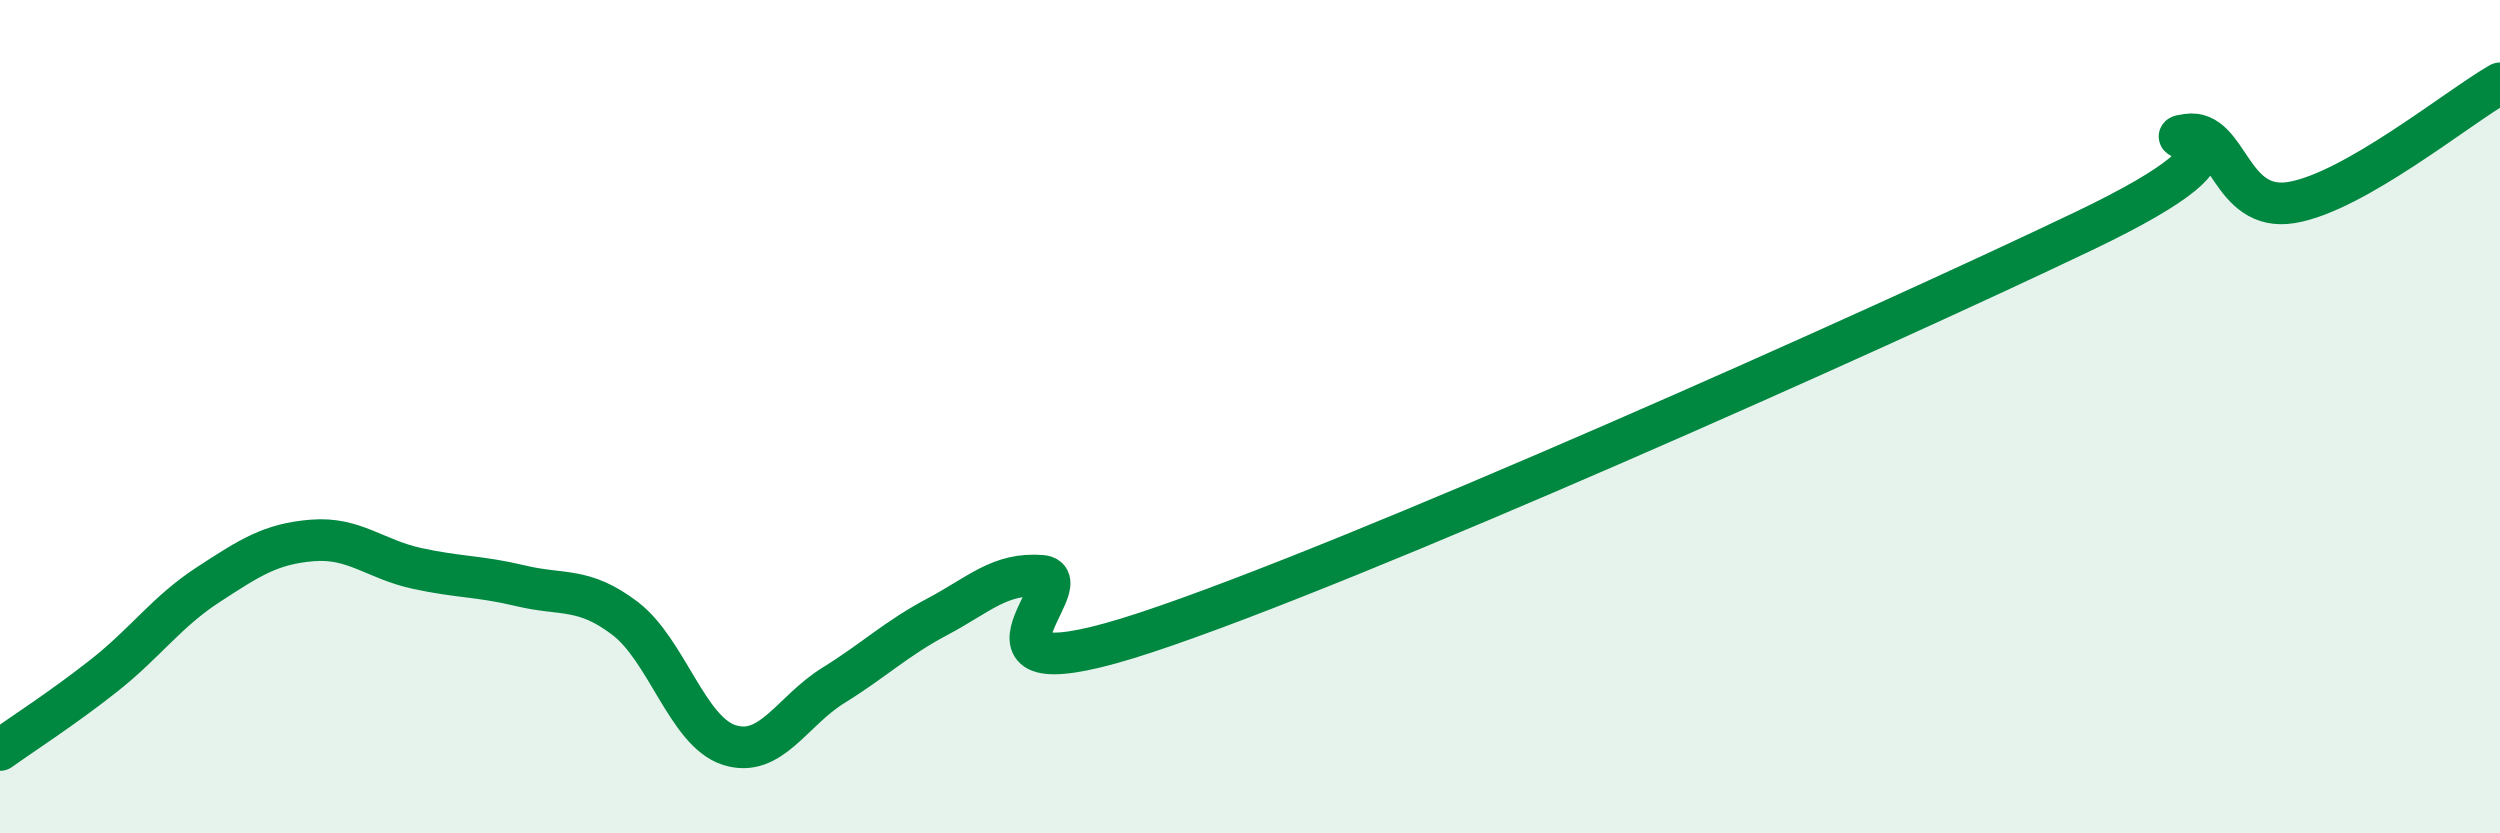
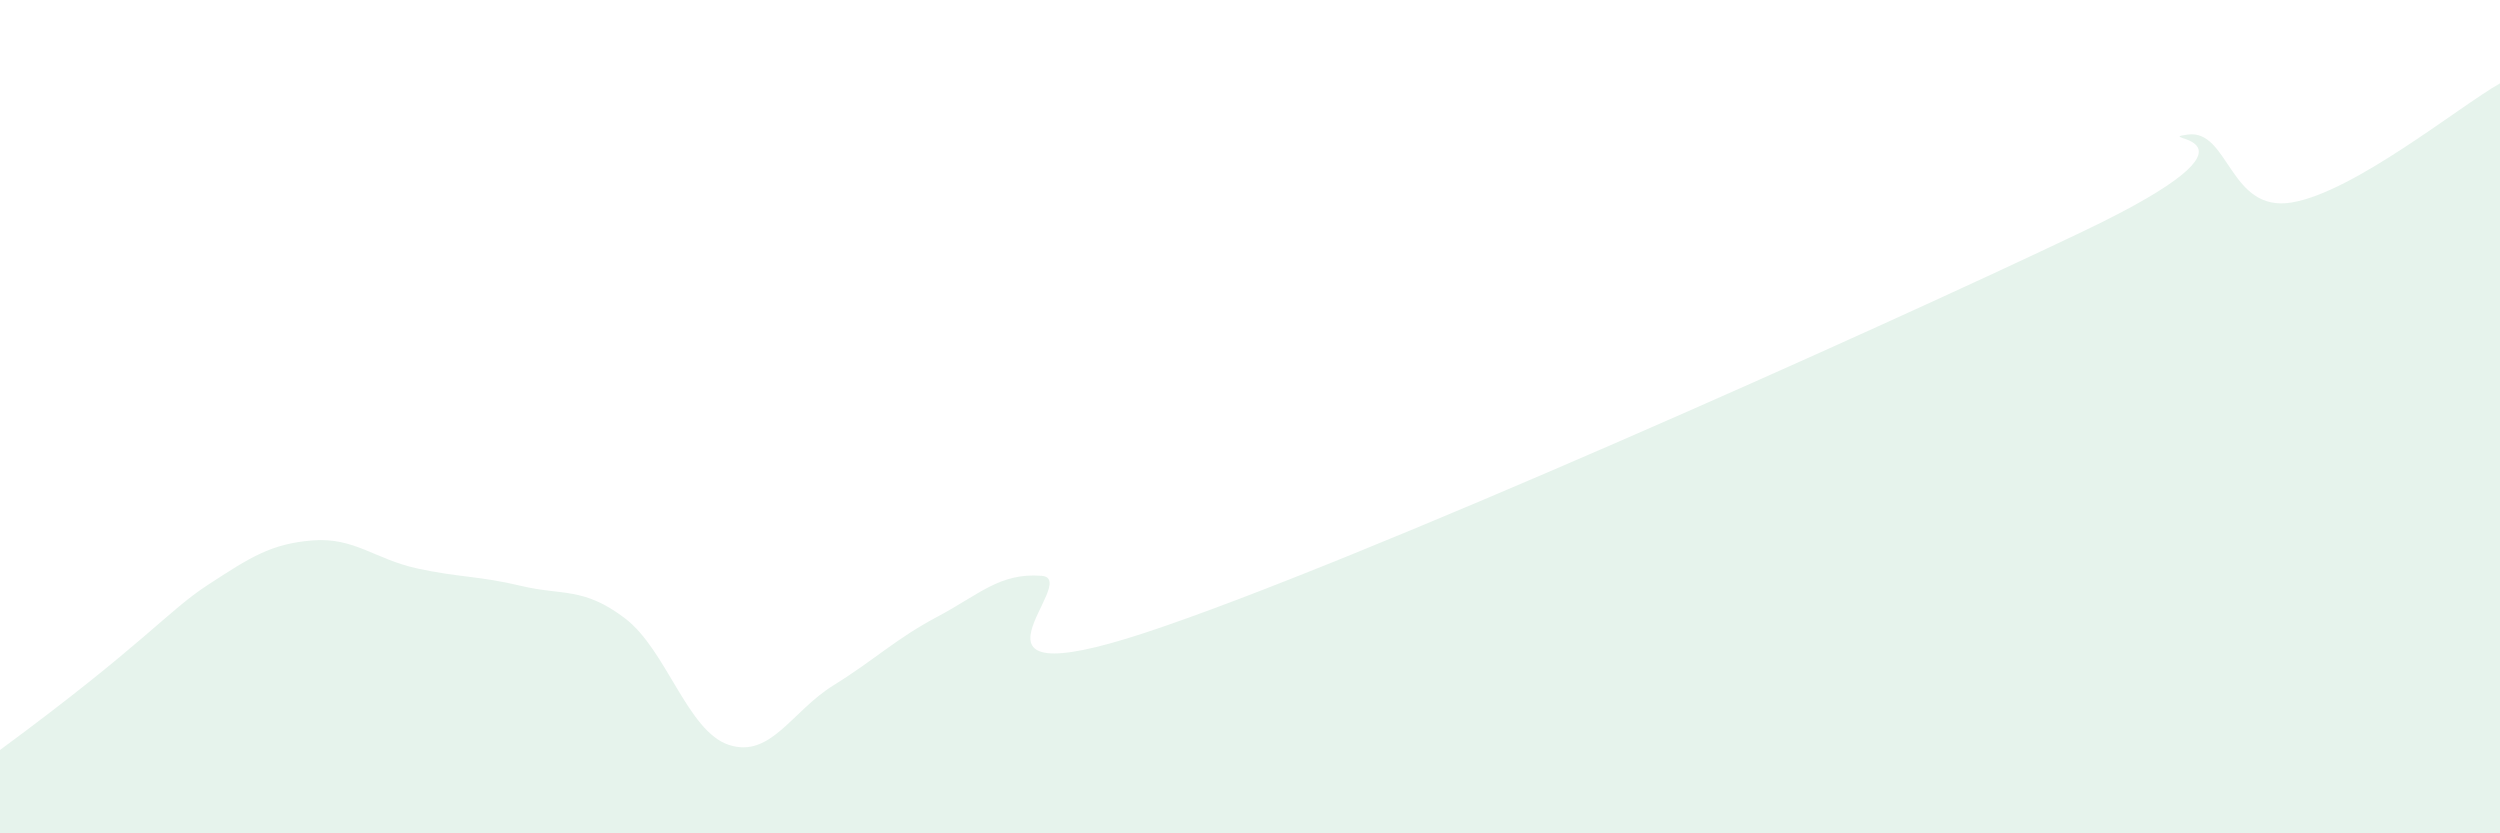
<svg xmlns="http://www.w3.org/2000/svg" width="60" height="20" viewBox="0 0 60 20">
-   <path d="M 0,18 C 0.5,17.64 1.5,17 2.5,16.21 C 3.5,15.42 4,14.68 5,14.03 C 6,13.38 6.5,13.05 7.5,12.97 C 8.5,12.89 9,13.42 10,13.64 C 11,13.86 11.5,13.82 12.5,14.06 C 13.5,14.3 14,14.08 15,14.84 C 16,15.6 16.5,17.56 17.5,17.88 C 18.5,18.2 19,17.07 20,16.45 C 21,15.83 21.5,15.33 22.5,14.8 C 23.5,14.27 24,13.74 25,13.82 C 26,13.9 22.5,16.83 27.5,15.18 C 32.5,13.53 45,7.94 50,5.55 C 55,3.16 51.5,3.37 52.5,3.23 C 53.5,3.09 53.5,5.11 55,4.86 C 56.5,4.61 59,2.57 60,2L60 20L0 20Z" fill="#008740" opacity="0.1" stroke-linecap="round" stroke-linejoin="round" />
-   <path d="M 0,18 C 0.5,17.64 1.5,17 2.5,16.21 C 3.5,15.42 4,14.68 5,14.03 C 6,13.38 6.5,13.05 7.5,12.97 C 8.5,12.89 9,13.42 10,13.64 C 11,13.86 11.5,13.82 12.5,14.06 C 13.5,14.3 14,14.08 15,14.84 C 16,15.6 16.5,17.56 17.5,17.88 C 18.5,18.2 19,17.07 20,16.45 C 21,15.83 21.5,15.33 22.5,14.8 C 23.5,14.27 24,13.74 25,13.82 C 26,13.9 22.5,16.83 27.5,15.18 C 32.5,13.53 45,7.94 50,5.55 C 55,3.16 51.5,3.37 52.5,3.23 C 53.5,3.09 53.5,5.11 55,4.86 C 56.5,4.61 59,2.57 60,2" stroke="#008740" stroke-width="1" fill="none" stroke-linecap="round" stroke-linejoin="round" />
+   <path d="M 0,18 C 3.5,15.42 4,14.68 5,14.03 C 6,13.38 6.5,13.05 7.5,12.97 C 8.5,12.89 9,13.42 10,13.64 C 11,13.86 11.5,13.82 12.5,14.06 C 13.5,14.3 14,14.08 15,14.84 C 16,15.6 16.5,17.56 17.5,17.88 C 18.5,18.2 19,17.07 20,16.45 C 21,15.83 21.5,15.33 22.5,14.8 C 23.5,14.27 24,13.74 25,13.82 C 26,13.9 22.5,16.83 27.5,15.18 C 32.5,13.53 45,7.94 50,5.55 C 55,3.16 51.5,3.37 52.5,3.23 C 53.5,3.09 53.5,5.11 55,4.86 C 56.5,4.61 59,2.57 60,2L60 20L0 20Z" fill="#008740" opacity="0.1" stroke-linecap="round" stroke-linejoin="round" />
</svg>